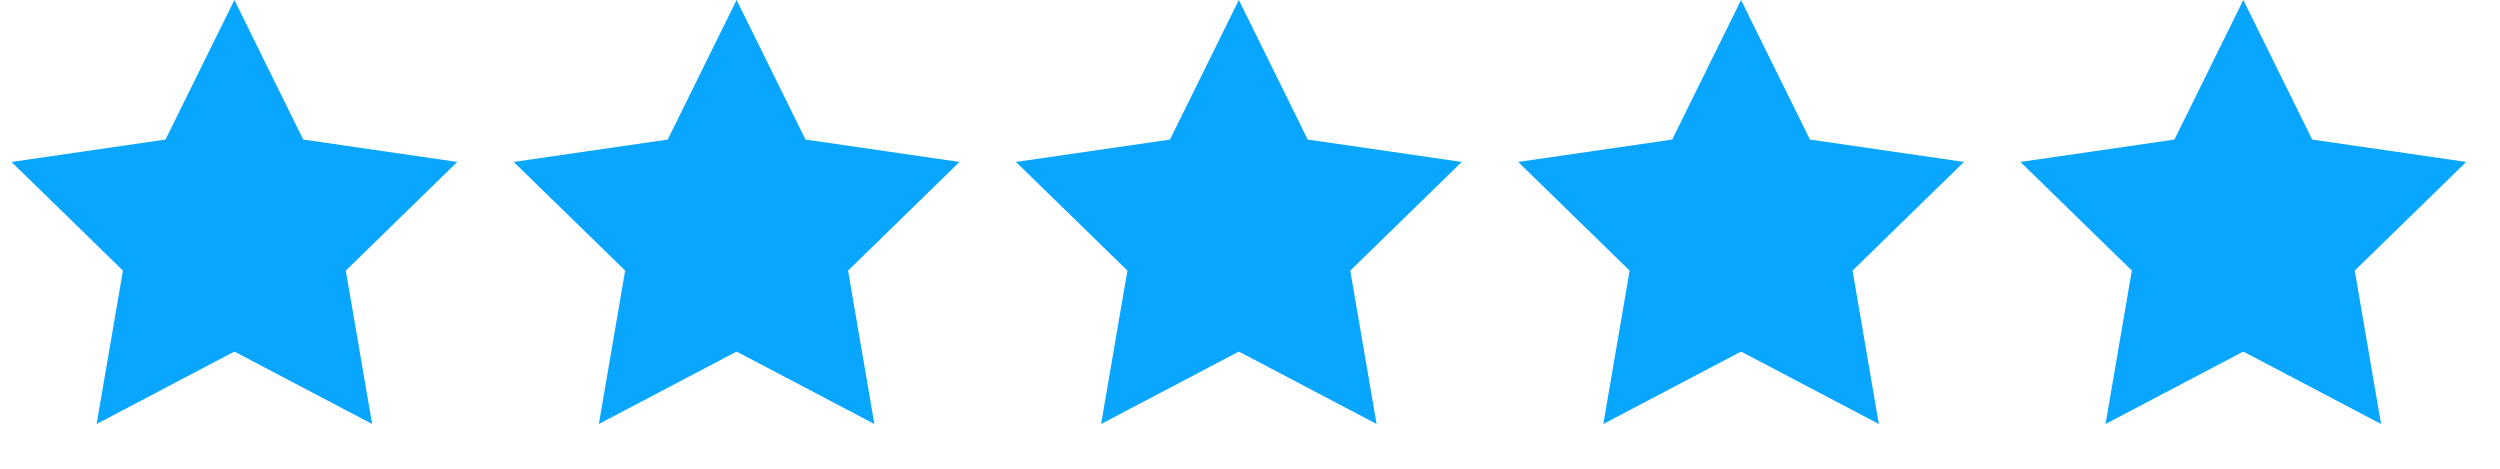
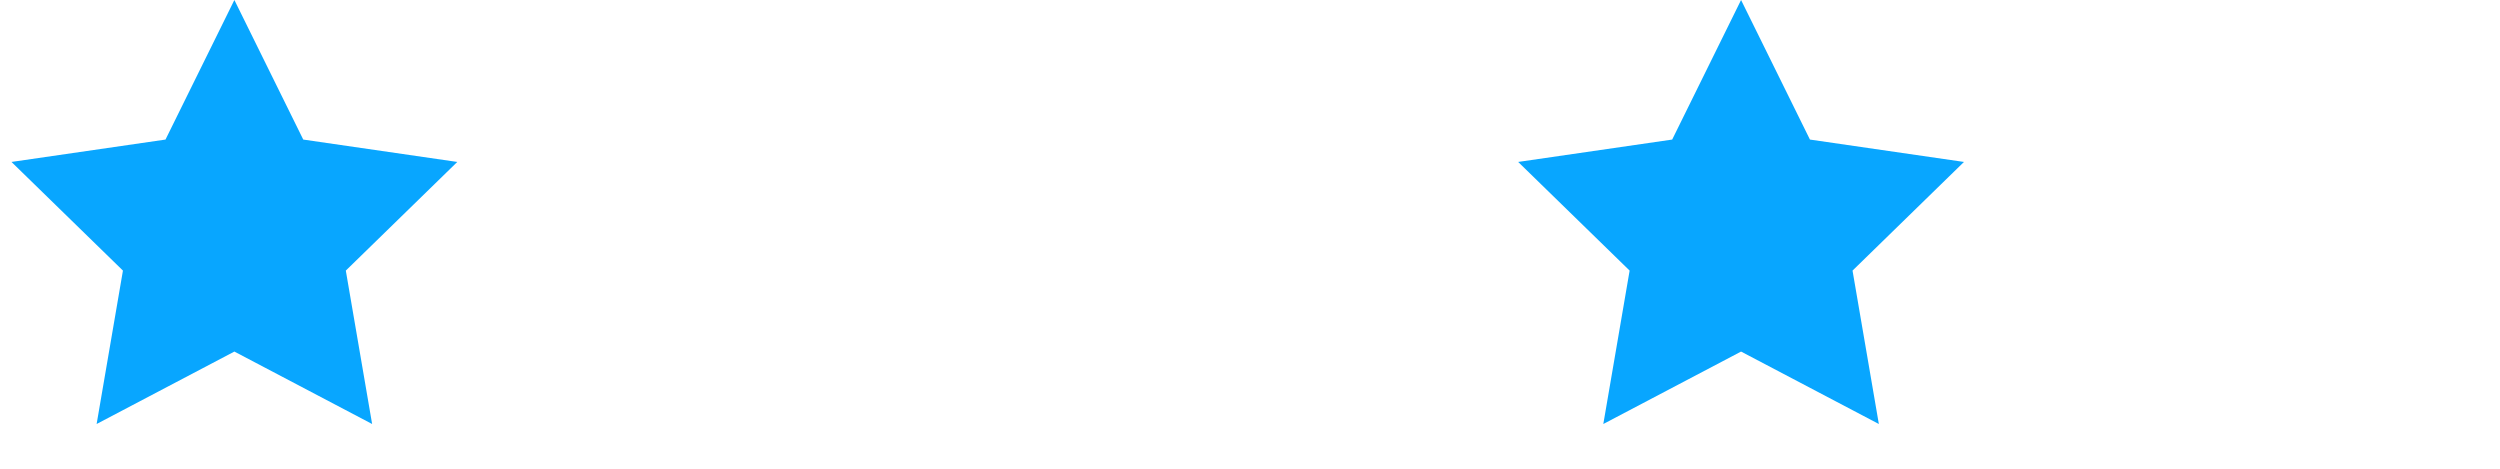
<svg xmlns="http://www.w3.org/2000/svg" width="80" height="15" viewBox="0 0 80 15" fill="none">
-   <path d="M7.5 0L9.704 4.466L14.633 5.182L11.066 8.659L11.908 13.568L7.5 11.25L3.092 13.568L3.934 8.659L0.367 5.182L5.296 4.466L7.5 0Z" fill="#08A6FF" />
-   <path d="M23.571 0L25.776 4.466L30.704 5.182L27.138 8.659L27.98 13.568L23.571 11.25L19.163 13.568L20.005 8.659L16.439 5.182L21.367 4.466L23.571 0Z" fill="#08A6FF" />
-   <path d="M39.643 0L41.847 4.466L46.776 5.182L43.209 8.659L44.051 13.568L39.643 11.25L35.235 13.568L36.077 8.659L32.51 5.182L37.439 4.466L39.643 0Z" fill="#08A6FF" />
+   <path d="M7.5 0L9.704 4.466L14.633 5.182L11.066 8.659L11.908 13.568L7.5 11.25L3.092 13.568L3.934 8.659L0.367 5.182L5.296 4.466L7.5 0" fill="#08A6FF" />
  <path d="M55.714 0L57.918 4.466L62.847 5.182L59.281 8.659L60.123 13.568L55.714 11.25L51.306 13.568L52.148 8.659L48.581 5.182L53.51 4.466L55.714 0Z" fill="#08A6FF" />
-   <path d="M71.786 0L73.99 4.466L78.919 5.182L75.352 8.659L76.194 13.568L71.786 11.25L67.377 13.568L68.219 8.659L64.653 5.182L69.582 4.466L71.786 0Z" fill="#08A6FF" />
</svg>